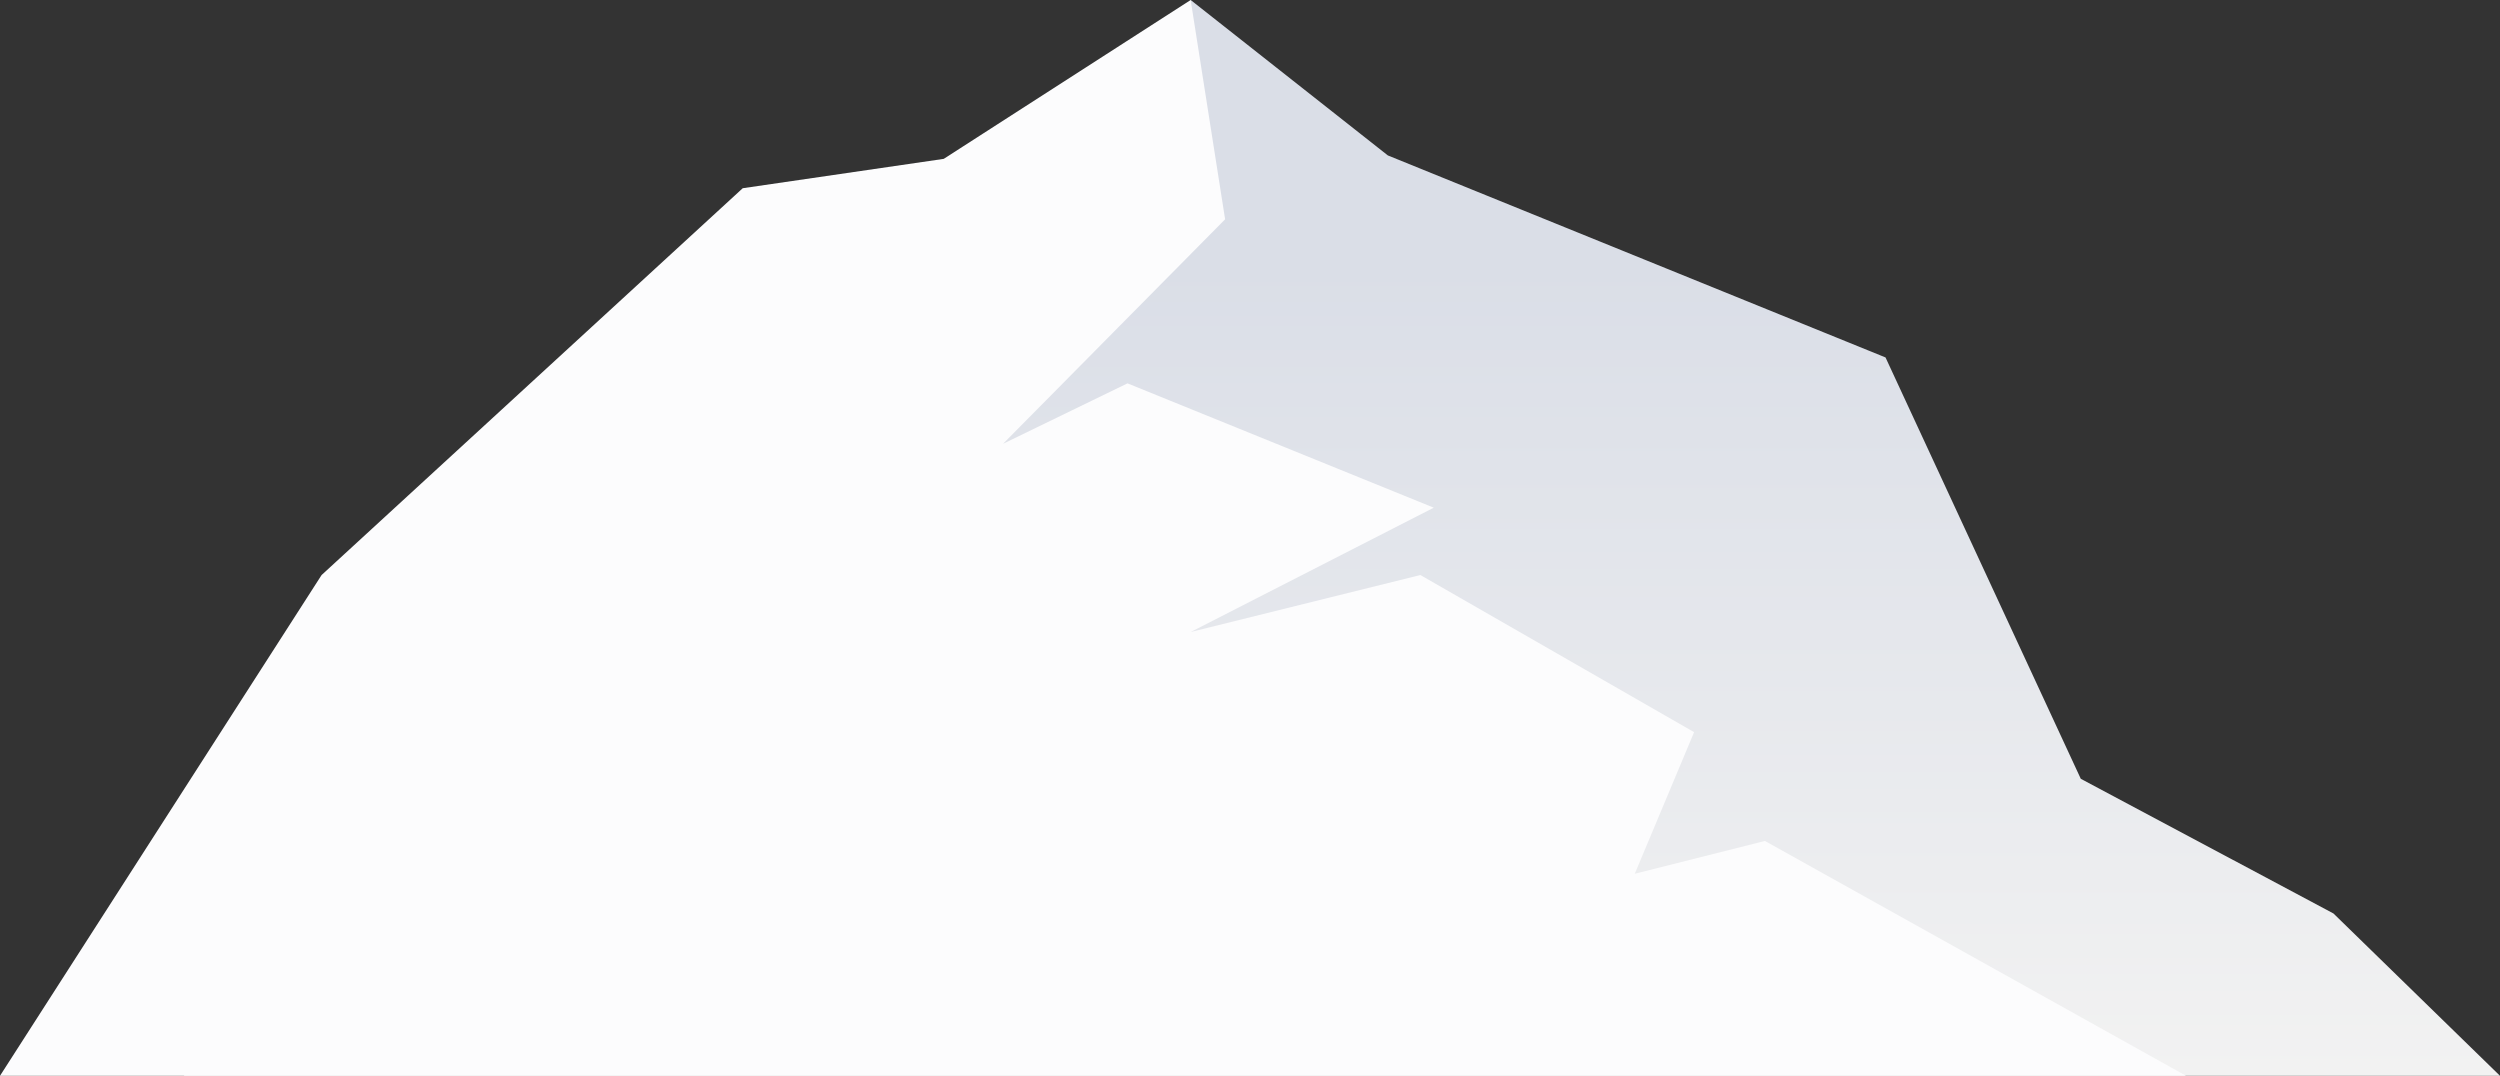
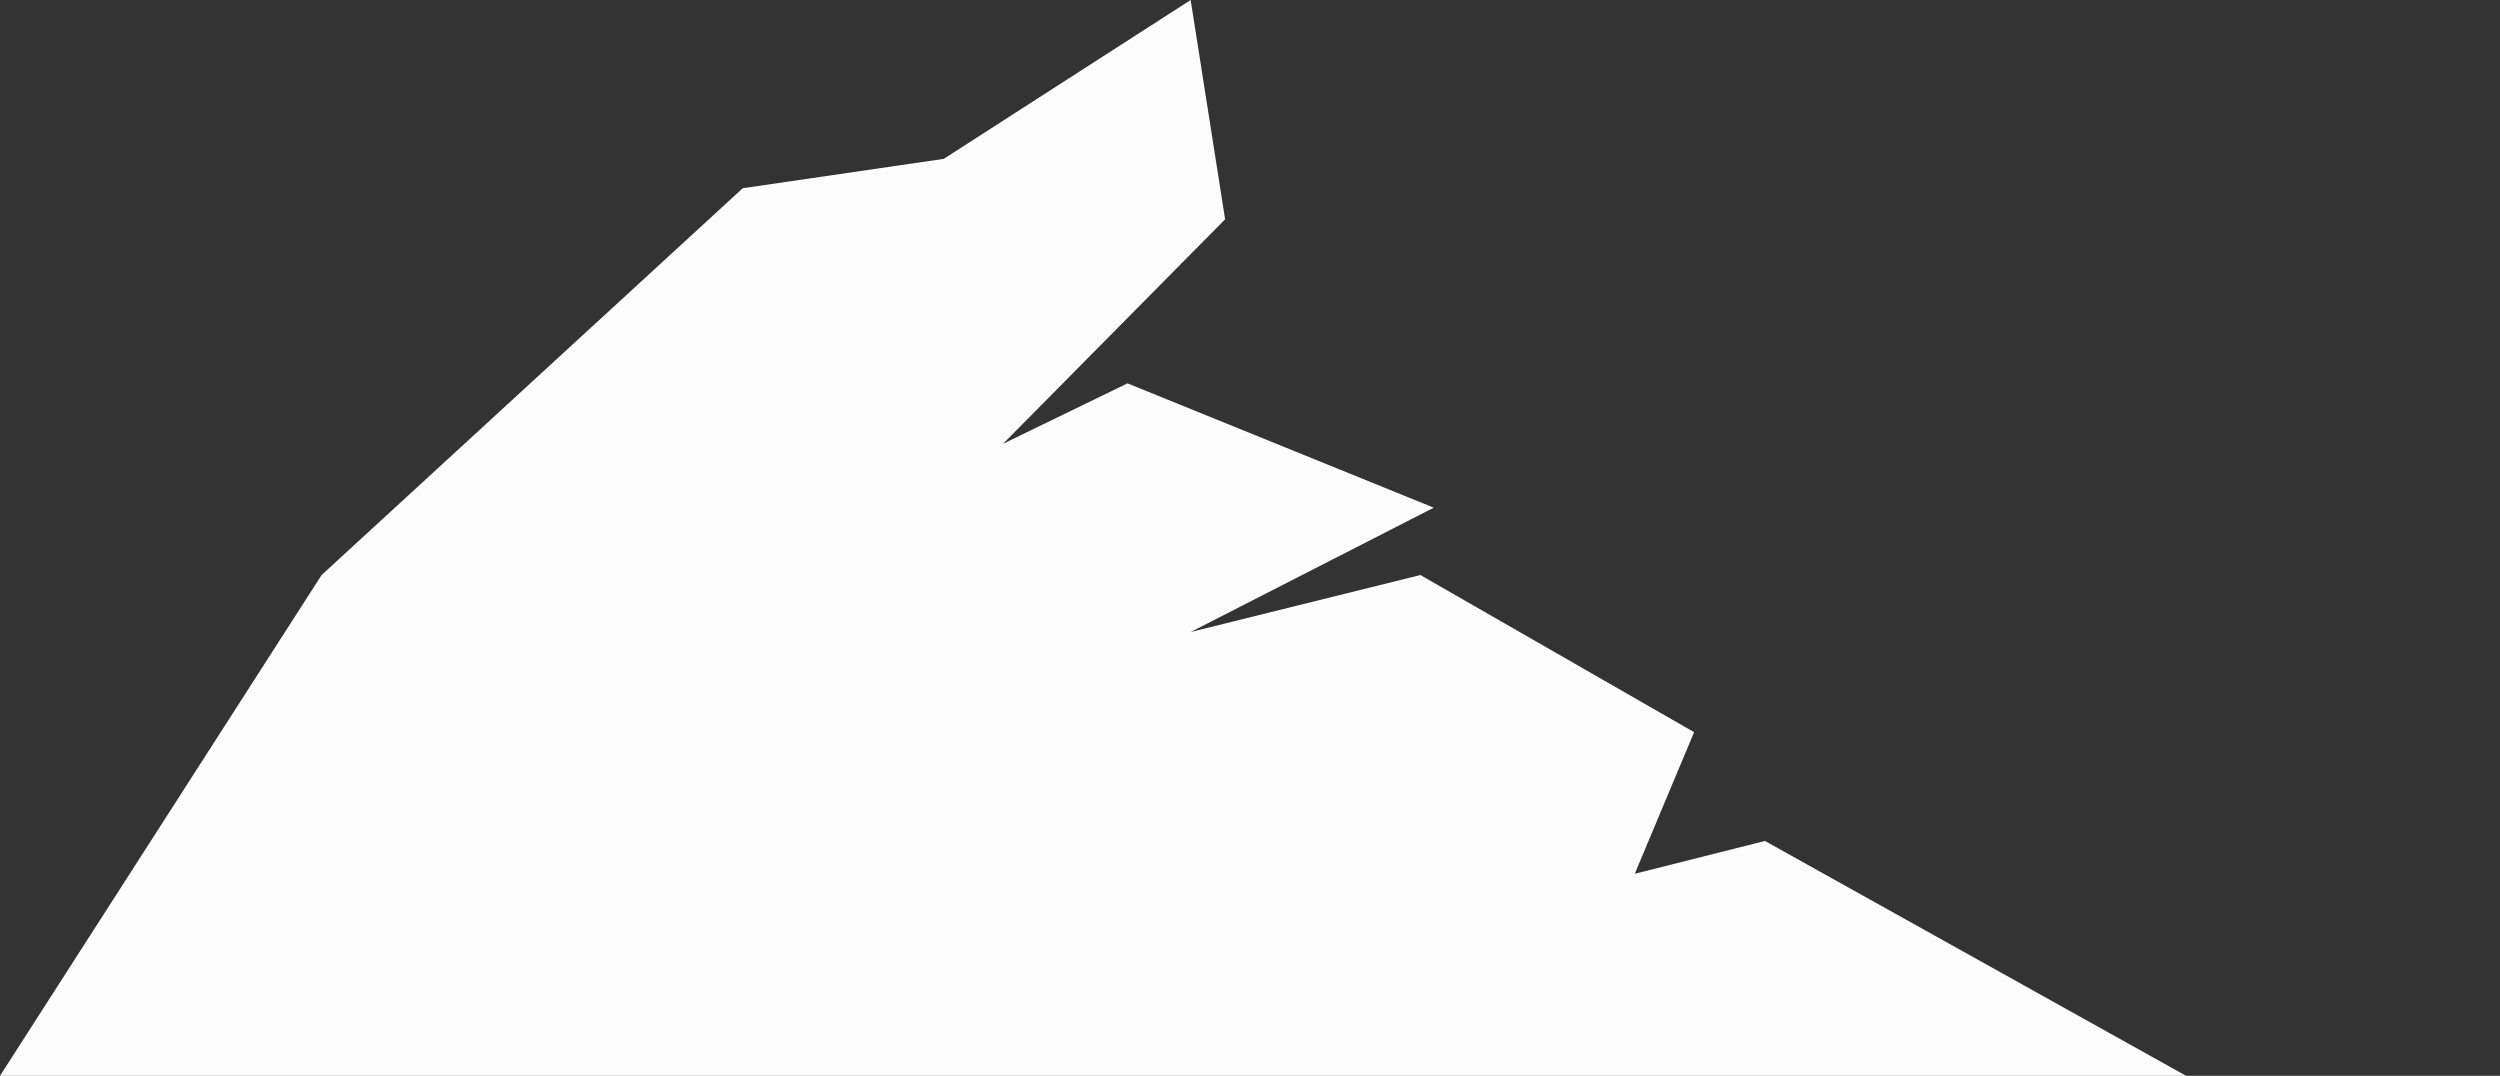
<svg xmlns="http://www.w3.org/2000/svg" width="653" height="281" viewBox="0 0 653 281" fill="none">
  <rect x="0" y="0" width="653" height="281" fill="#333333" stroke="none" />
-   <path d="M311 0L362.5 40.594L492.5 93.366L543.5 203.421L609.5 238.602L653 281H48L256.5 49.615L283.5 40.594L311 0Z" fill="url(#paint0_linear_2554_552)" />
  <path d="M311 0L320 57.282L262 115.918L294.5 100.132L374.5 132.607L311 165.082L371 150.197L442.5 191.242L427 228.228L461 219.658L571 281H0L84 150.197L194 49.164L246.5 41.496L311 0Z" fill="#FCFCFD" />
  <defs>
    <linearGradient id="paint0_linear_2554_552" x1="410.463" y1="69.279" x2="410.463" y2="281" gradientUnits="userSpaceOnUse">
      <stop stop-color="#DADEE7" />
      <stop offset="1" stop-color="#F2F2F2" />
    </linearGradient>
  </defs>
</svg>